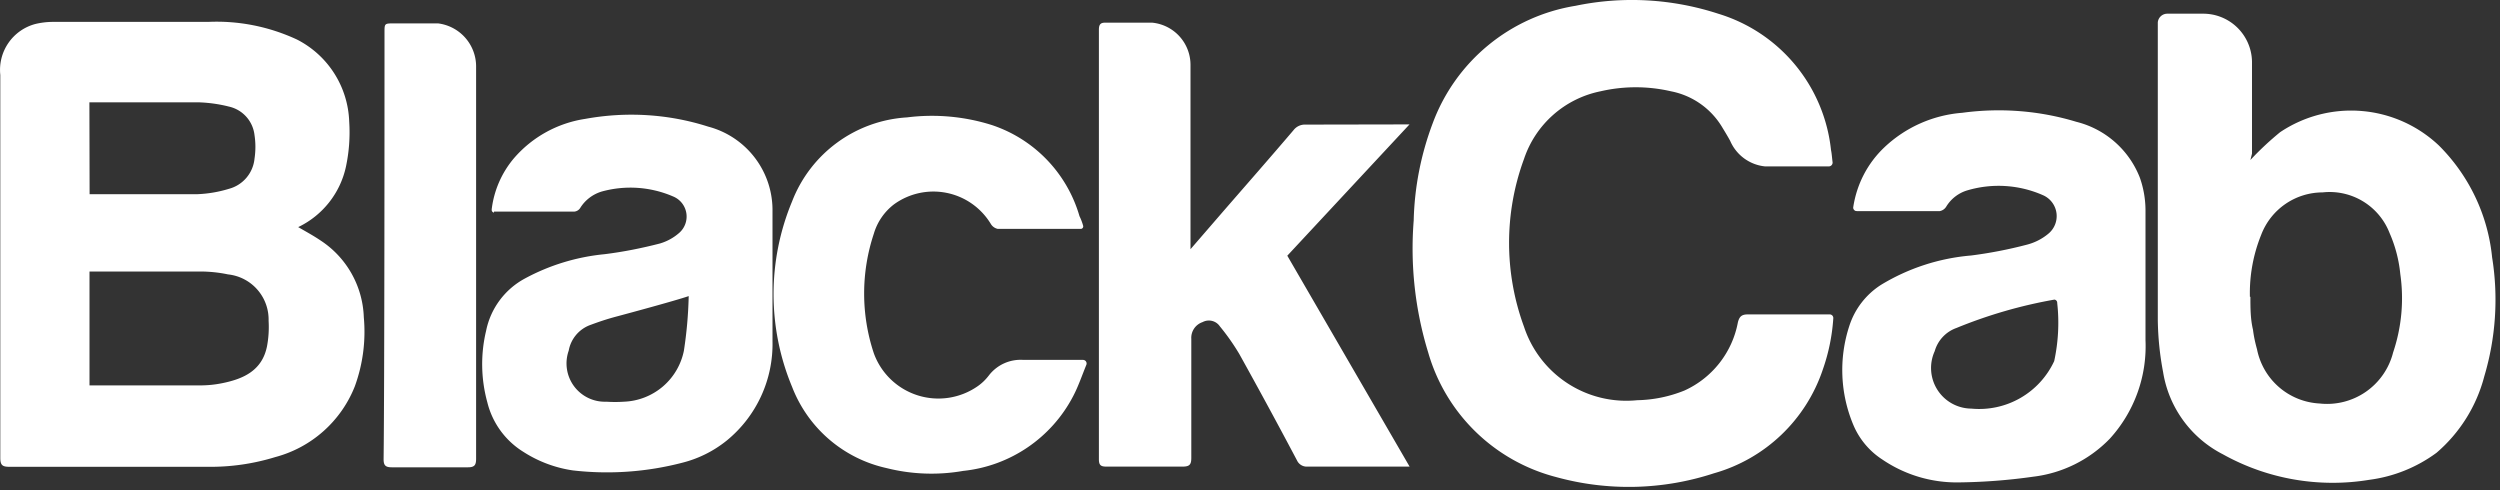
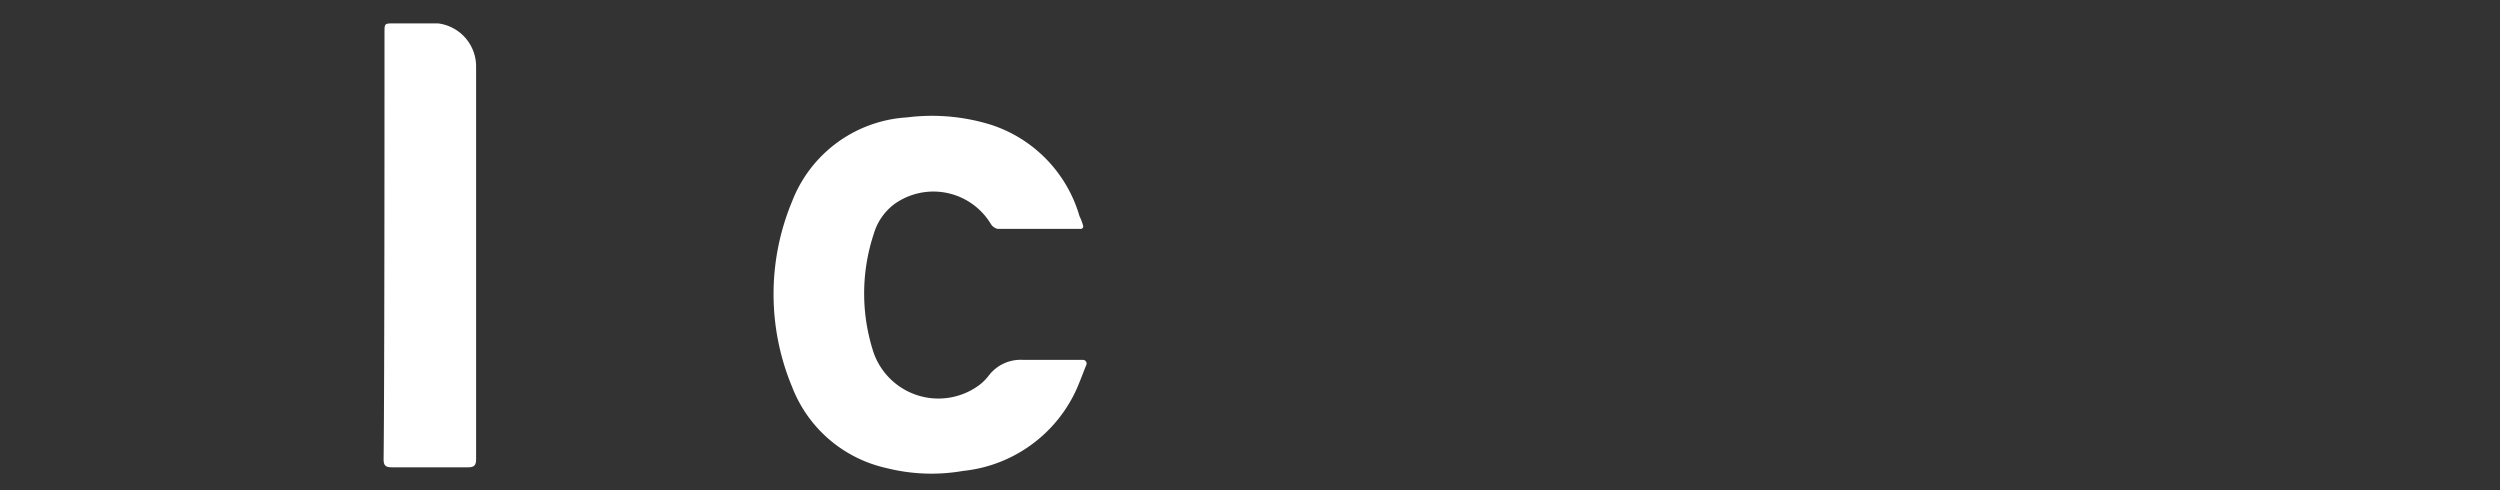
<svg xmlns="http://www.w3.org/2000/svg" width="250" height="49" fill="none">
  <rect width="100%" height="100%" fill="#333333" stroke="none" />
-   <path d="M29.82 22.71c.79.46 1.55.87 2.27 1.36a9.55 9.55 0 014.29 7.65 15.9 15.9 0 01-.9 6.92 11.82 11.82 0 01-7.96 7.07c-2.18.67-4.46 1-6.74.97H.95c-.7 0-.92-.15-.92-.9V7.5a4.75 4.75 0 013.5-5.1c.54-.13 1.1-.2 1.65-.21h15.63c3.06-.14 6.1.47 8.88 1.76a9.57 9.57 0 015.23 8.2c.1 1.52-.01 3.05-.33 4.54a8.75 8.75 0 01-4.77 6.02zM8.96 38.54h11.06a11 11 0 002.24-.23c2.12-.43 3.96-1.28 4.44-3.68.16-.84.21-1.7.16-2.55a4.54 4.54 0 00-4.06-4.64c-.9-.19-1.8-.28-2.7-.29H8.95v11.39zm0-19.12h10.75c1.08-.04 2.15-.22 3.19-.54a3.47 3.47 0 002.55-3c.12-.8.12-1.6 0-2.38a3.3 3.3 0 00-2.55-2.84c-1.02-.26-2.06-.4-3.11-.43H8.94l.02 9.19zM183.26 16.23c0 .05 0 .1-.02.15a.38.38 0 01-.34.26h-6.4a4.26 4.26 0 01-3.48-2.55c-.25-.46-.53-.92-.81-1.38a7.67 7.67 0 00-5.11-3.58 15.62 15.62 0 00-7.05 0 10.2 10.2 0 00-7.65 6.77 24.3 24.3 0 000 16.77 10.77 10.77 0 0011.33 7.35c1.62-.03 3.22-.36 4.72-.97a9.38 9.38 0 005.34-6.82c.15-.58.38-.79 1-.79h8.19a.36.36 0 01.35.39 19.2 19.2 0 01-1.04 5.1 16.1 16.1 0 01-10.9 10.4 27.31 27.31 0 01-15.8.37 18 18 0 01-12.77-12.45 35.44 35.44 0 01-1.45-13.2c.08-3.34.73-6.63 1.91-9.75A18.36 18.36 0 01157.55.58c4.75-.99 9.68-.71 14.3.8A16 16 0 01183.1 15c.08.36.1.8.16 1.23zM225.04 16c.93-1 1.92-1.92 2.97-2.78a12.76 12.76 0 0115.9 1.35c3 3 4.88 6.94 5.3 11.16.64 3.97.37 8.04-.78 11.9a15.06 15.06 0 01-4.78 7.65 14.45 14.45 0 01-6.71 2.7c-5.03.83-10.2-.07-14.65-2.55a11.23 11.23 0 01-5.98-8.22 29.85 29.85 0 01-.53-5.2V2.24a.95.95 0 01.94-.87h3.5a4.88 4.88 0 014.98 4.78v9.21l-.16.64zm0 13.68c0 1.1 0 2.2.26 3.3.08.65.22 1.3.4 1.94a6.74 6.74 0 006.26 5.43 6.81 6.81 0 007.35-5.1c.85-2.52 1.1-5.2.72-7.84a13.4 13.4 0 00-1.07-4.1 6.43 6.43 0 00-6.7-4.07 6.58 6.58 0 00-6.14 4.24 15.53 15.53 0 00-1.13 6.2h.05zM140.96 12.43l-12.23 13.14 12.23 21.09h-10.21a1.07 1.07 0 01-1.05-.62 581.13 581.13 0 00-5.77-10.64 22.35 22.35 0 00-1.94-2.76 1.33 1.33 0 00-1.73-.43 1.66 1.66 0 00-1.13 1.68v11.9c0 .66-.17.87-.86.87h-7.66c-.56 0-.72-.18-.72-.74V2.98c0-.56.18-.74.72-.71h4.64a4.24 4.24 0 013.8 4.2V24.92l3.2-3.7c2.37-2.73 4.75-5.44 7.1-8.2a1.43 1.43 0 011.2-.56l10.41-.02zM185.66 21.1c-.05 0-.1 0-.14-.02a.33.33 0 01-.1-.08.32.32 0 01-.1-.25c.34-2.3 1.42-4.4 3.1-6a12.76 12.76 0 017.8-3.47c3.83-.52 7.72-.22 11.41.9a9.2 9.2 0 016.36 5.6 9.9 9.9 0 01.56 3.22v13.02a13.73 13.73 0 01-3.57 9.85 12.76 12.76 0 01-7.66 3.8c-2.45.35-4.92.54-7.4.57-2.73.05-5.4-.74-7.66-2.27a7.66 7.66 0 01-2.88-3.37 14.16 14.16 0 01-.44-10.03 7.66 7.66 0 013.17-4.09 20.68 20.68 0 019-2.93c1.88-.24 3.74-.6 5.57-1.08.78-.2 1.5-.56 2.12-1.07a2.28 2.28 0 00-.5-3.88 11 11 0 00-7.51-.5 3.7 3.7 0 00-2.17 1.65.97.97 0 01-.64.44h-8.32zm20.06 9.2c0-.06 0-.11-.03-.16a.31.31 0 00-.25-.18 47.54 47.54 0 00-9.8 2.84 3.47 3.47 0 00-2.17 2.32 4.06 4.06 0 003.65 5.74 8.27 8.27 0 008.3-4.75c.41-1.9.52-3.87.3-5.82zM49.4 21.26a.28.28 0 01-.23-.22v-.11a9.7 9.7 0 012.22-5.1 11.72 11.72 0 017.12-3.94c4.1-.75 8.33-.5 12.3.77a8.63 8.63 0 016.44 8.5v12.96a12.46 12.46 0 01-4.57 9.93 11.56 11.56 0 01-4.44 2.22 29.87 29.87 0 01-10.96.77 12.43 12.43 0 01-4.92-1.84 8.1 8.1 0 01-3.63-4.98c-.64-2.33-.68-4.79-.12-7.14a7.66 7.66 0 013.9-5.24 20.98 20.98 0 017.94-2.42c1.87-.23 3.72-.6 5.54-1.07a5.1 5.1 0 001.94-1.07 2.17 2.17 0 00-.61-3.63 10.77 10.77 0 00-7.1-.51c-.91.26-1.7.85-2.2 1.66a.79.79 0 01-.58.36H49.4v.1zm19.47 8.35c-1.35.46-5.94 1.7-7.1 2.01-1.14.3-1.88.56-2.8.9a3.37 3.37 0 00-2.1 2.55 3.83 3.83 0 003.76 5.1c.59.04 1.17.04 1.76 0a6.36 6.36 0 006-5.1c.28-1.81.44-3.63.48-5.46z" fill="#fff" />
  <path d="M108.31 22.56a.25.25 0 01-.03.22.25.25 0 01-.2.11h-8.3a1.07 1.07 0 01-.7-.5 6.71 6.71 0 00-9.66-1.97 5.74 5.74 0 00-2.04 2.96 18.94 18.94 0 000 11.94 6.87 6.87 0 0010.39 3.3c.43-.3.8-.66 1.12-1.08a4 4 0 013.45-1.55h5.97a.36.36 0 01.33.48c-.46 1.13-.81 2.17-1.32 3.14a14.03 14.03 0 01-11 7.48 18.4 18.4 0 01-7.66-.28 13.17 13.17 0 01-9.45-8.12 24.12 24.12 0 010-18.55 13.17 13.17 0 0111.49-8.4c2.85-.36 5.74-.1 8.47.76a13.58 13.58 0 018.78 9.12c.15.3.27.62.36.94zM38.45 3.26c0-.92 0-.92.94-.92h4.42a4.34 4.34 0 013.8 4.4v39.13c0 .6-.13.86-.8.86h-7.65c-.64 0-.8-.23-.8-.81.09-7.12.09-35.59.09-42.66z" fill="#fff" />
</svg>